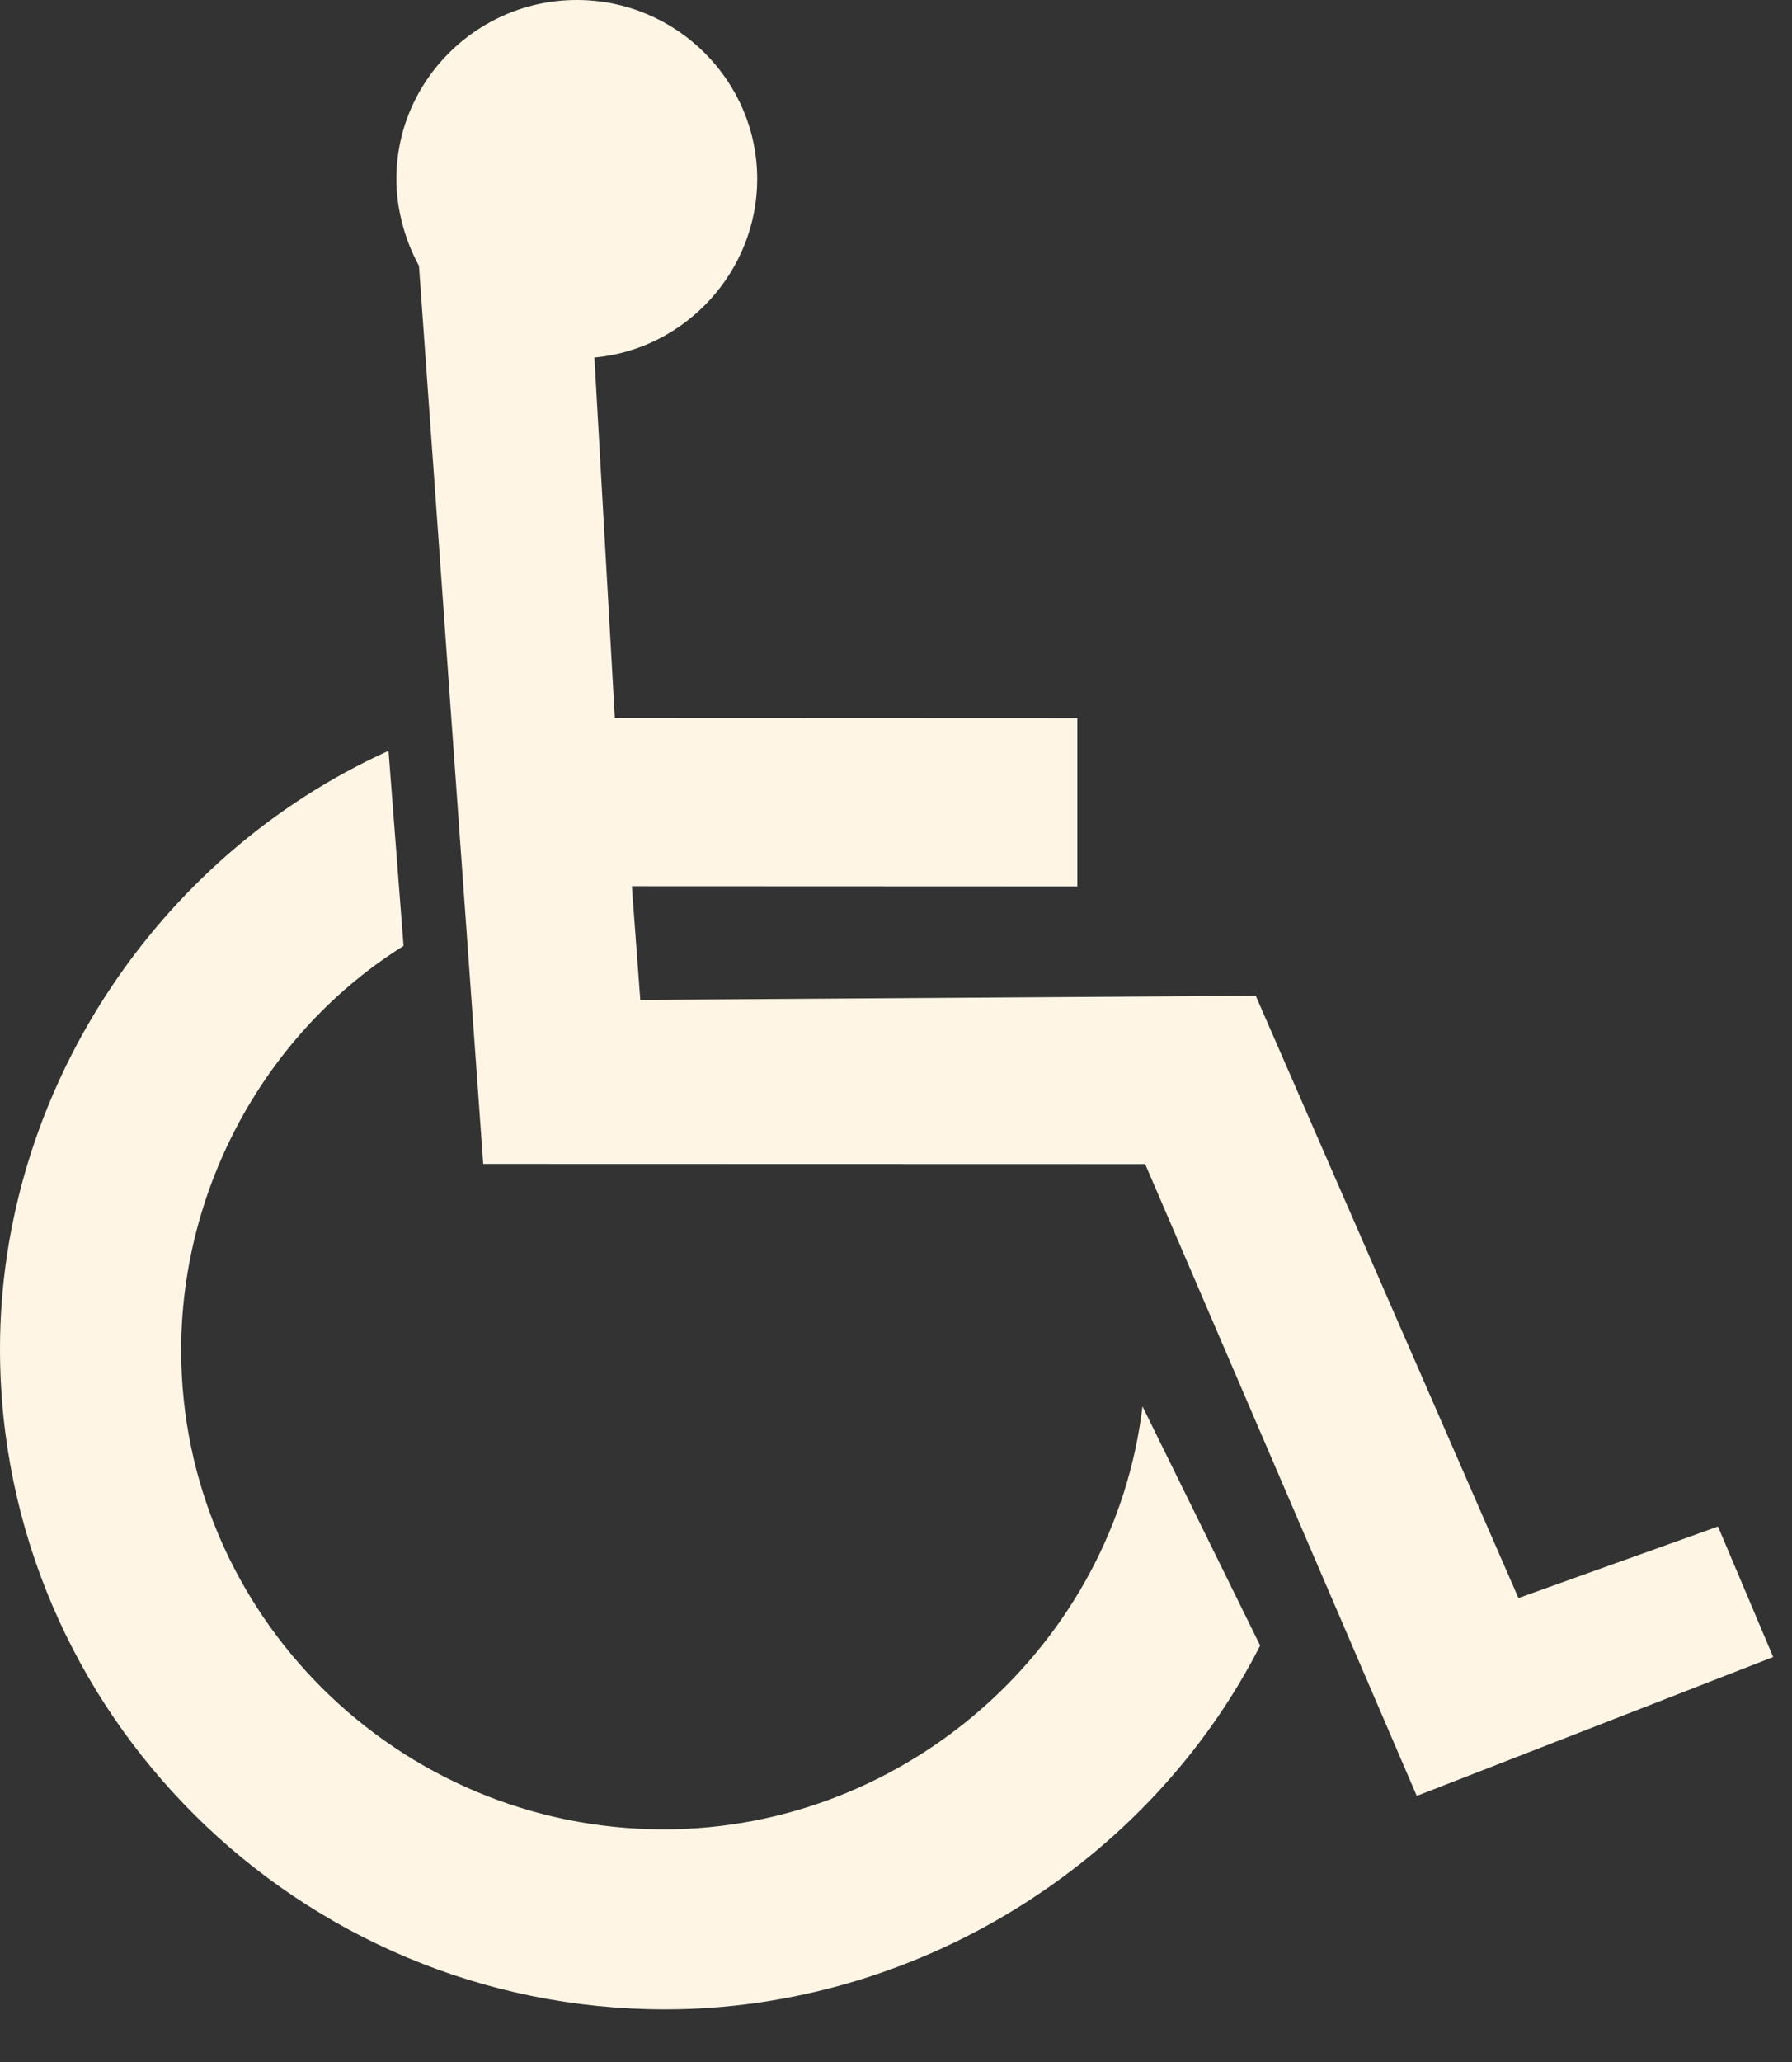
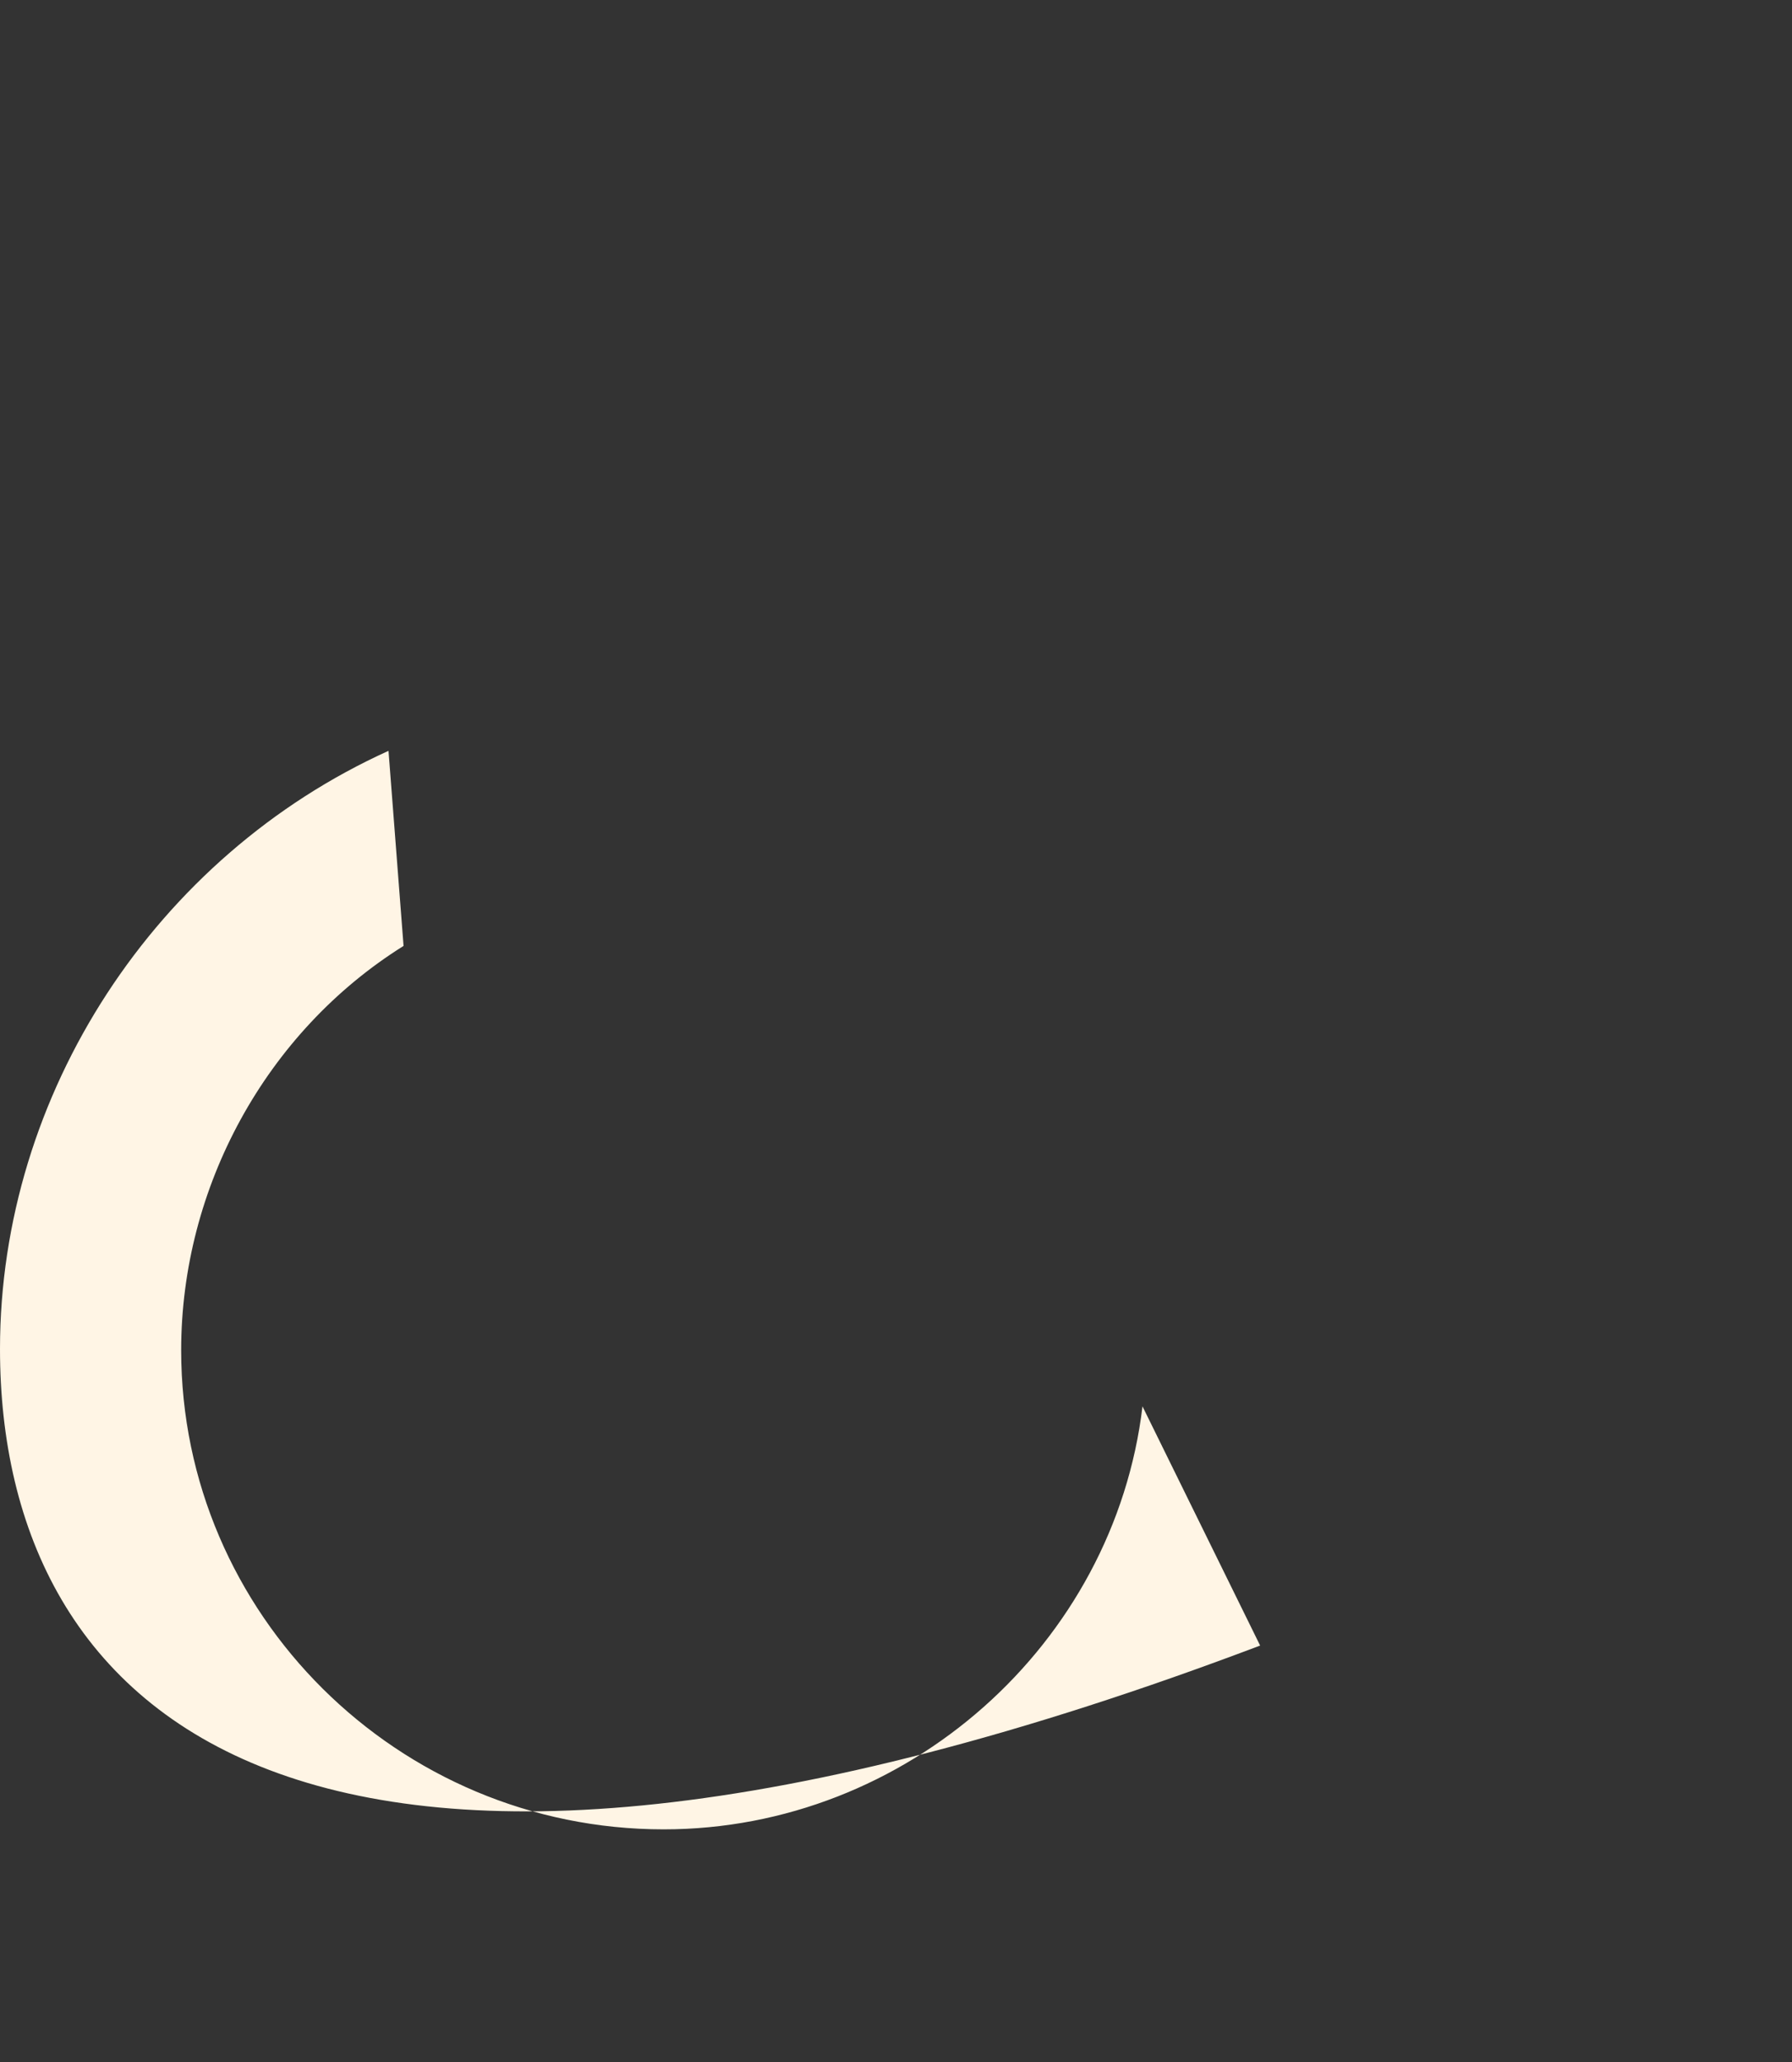
<svg xmlns="http://www.w3.org/2000/svg" width="20" height="23" viewBox="0 0 20 23" fill="none">
  <rect x="0" y="0" width="20" height="23" fill="#333333" stroke="none" />
-   <path fill-rule="evenodd" clip-rule="evenodd" d="M6.634 3.988C7.656 3.895 8.451 3.021 8.451 1.998C8.451 0.897 7.547 0 6.438 0C5.329 0 4.424 0.897 4.424 1.998C4.424 2.334 4.519 2.677 4.676 2.966L5.393 12.983L12.781 12.985L15.812 20.032L19.79 18.483L19.174 17.027L16.947 17.825L14.015 11.107L7.146 11.153L7.052 9.885L12.024 9.887V8.01L6.862 8.008L6.634 3.989V3.988Z" fill="#FFF5E5" />
-   <path fill-rule="evenodd" clip-rule="evenodd" d="M14.064 18.355C12.817 20.802 10.208 22.413 7.424 22.413C3.335 22.413 0 19.104 0 15.046C0 12.196 1.74 9.549 4.336 8.375L4.504 10.551C2.968 11.511 2.022 13.244 2.022 15.061C2.022 18.004 4.441 20.405 7.407 20.405C10.121 20.405 12.435 18.338 12.751 15.687L14.064 18.355Z" fill="#FFF5E5" />
+   <path fill-rule="evenodd" clip-rule="evenodd" d="M14.064 18.355C3.335 22.413 0 19.104 0 15.046C0 12.196 1.74 9.549 4.336 8.375L4.504 10.551C2.968 11.511 2.022 13.244 2.022 15.061C2.022 18.004 4.441 20.405 7.407 20.405C10.121 20.405 12.435 18.338 12.751 15.687L14.064 18.355Z" fill="#FFF5E5" />
</svg>